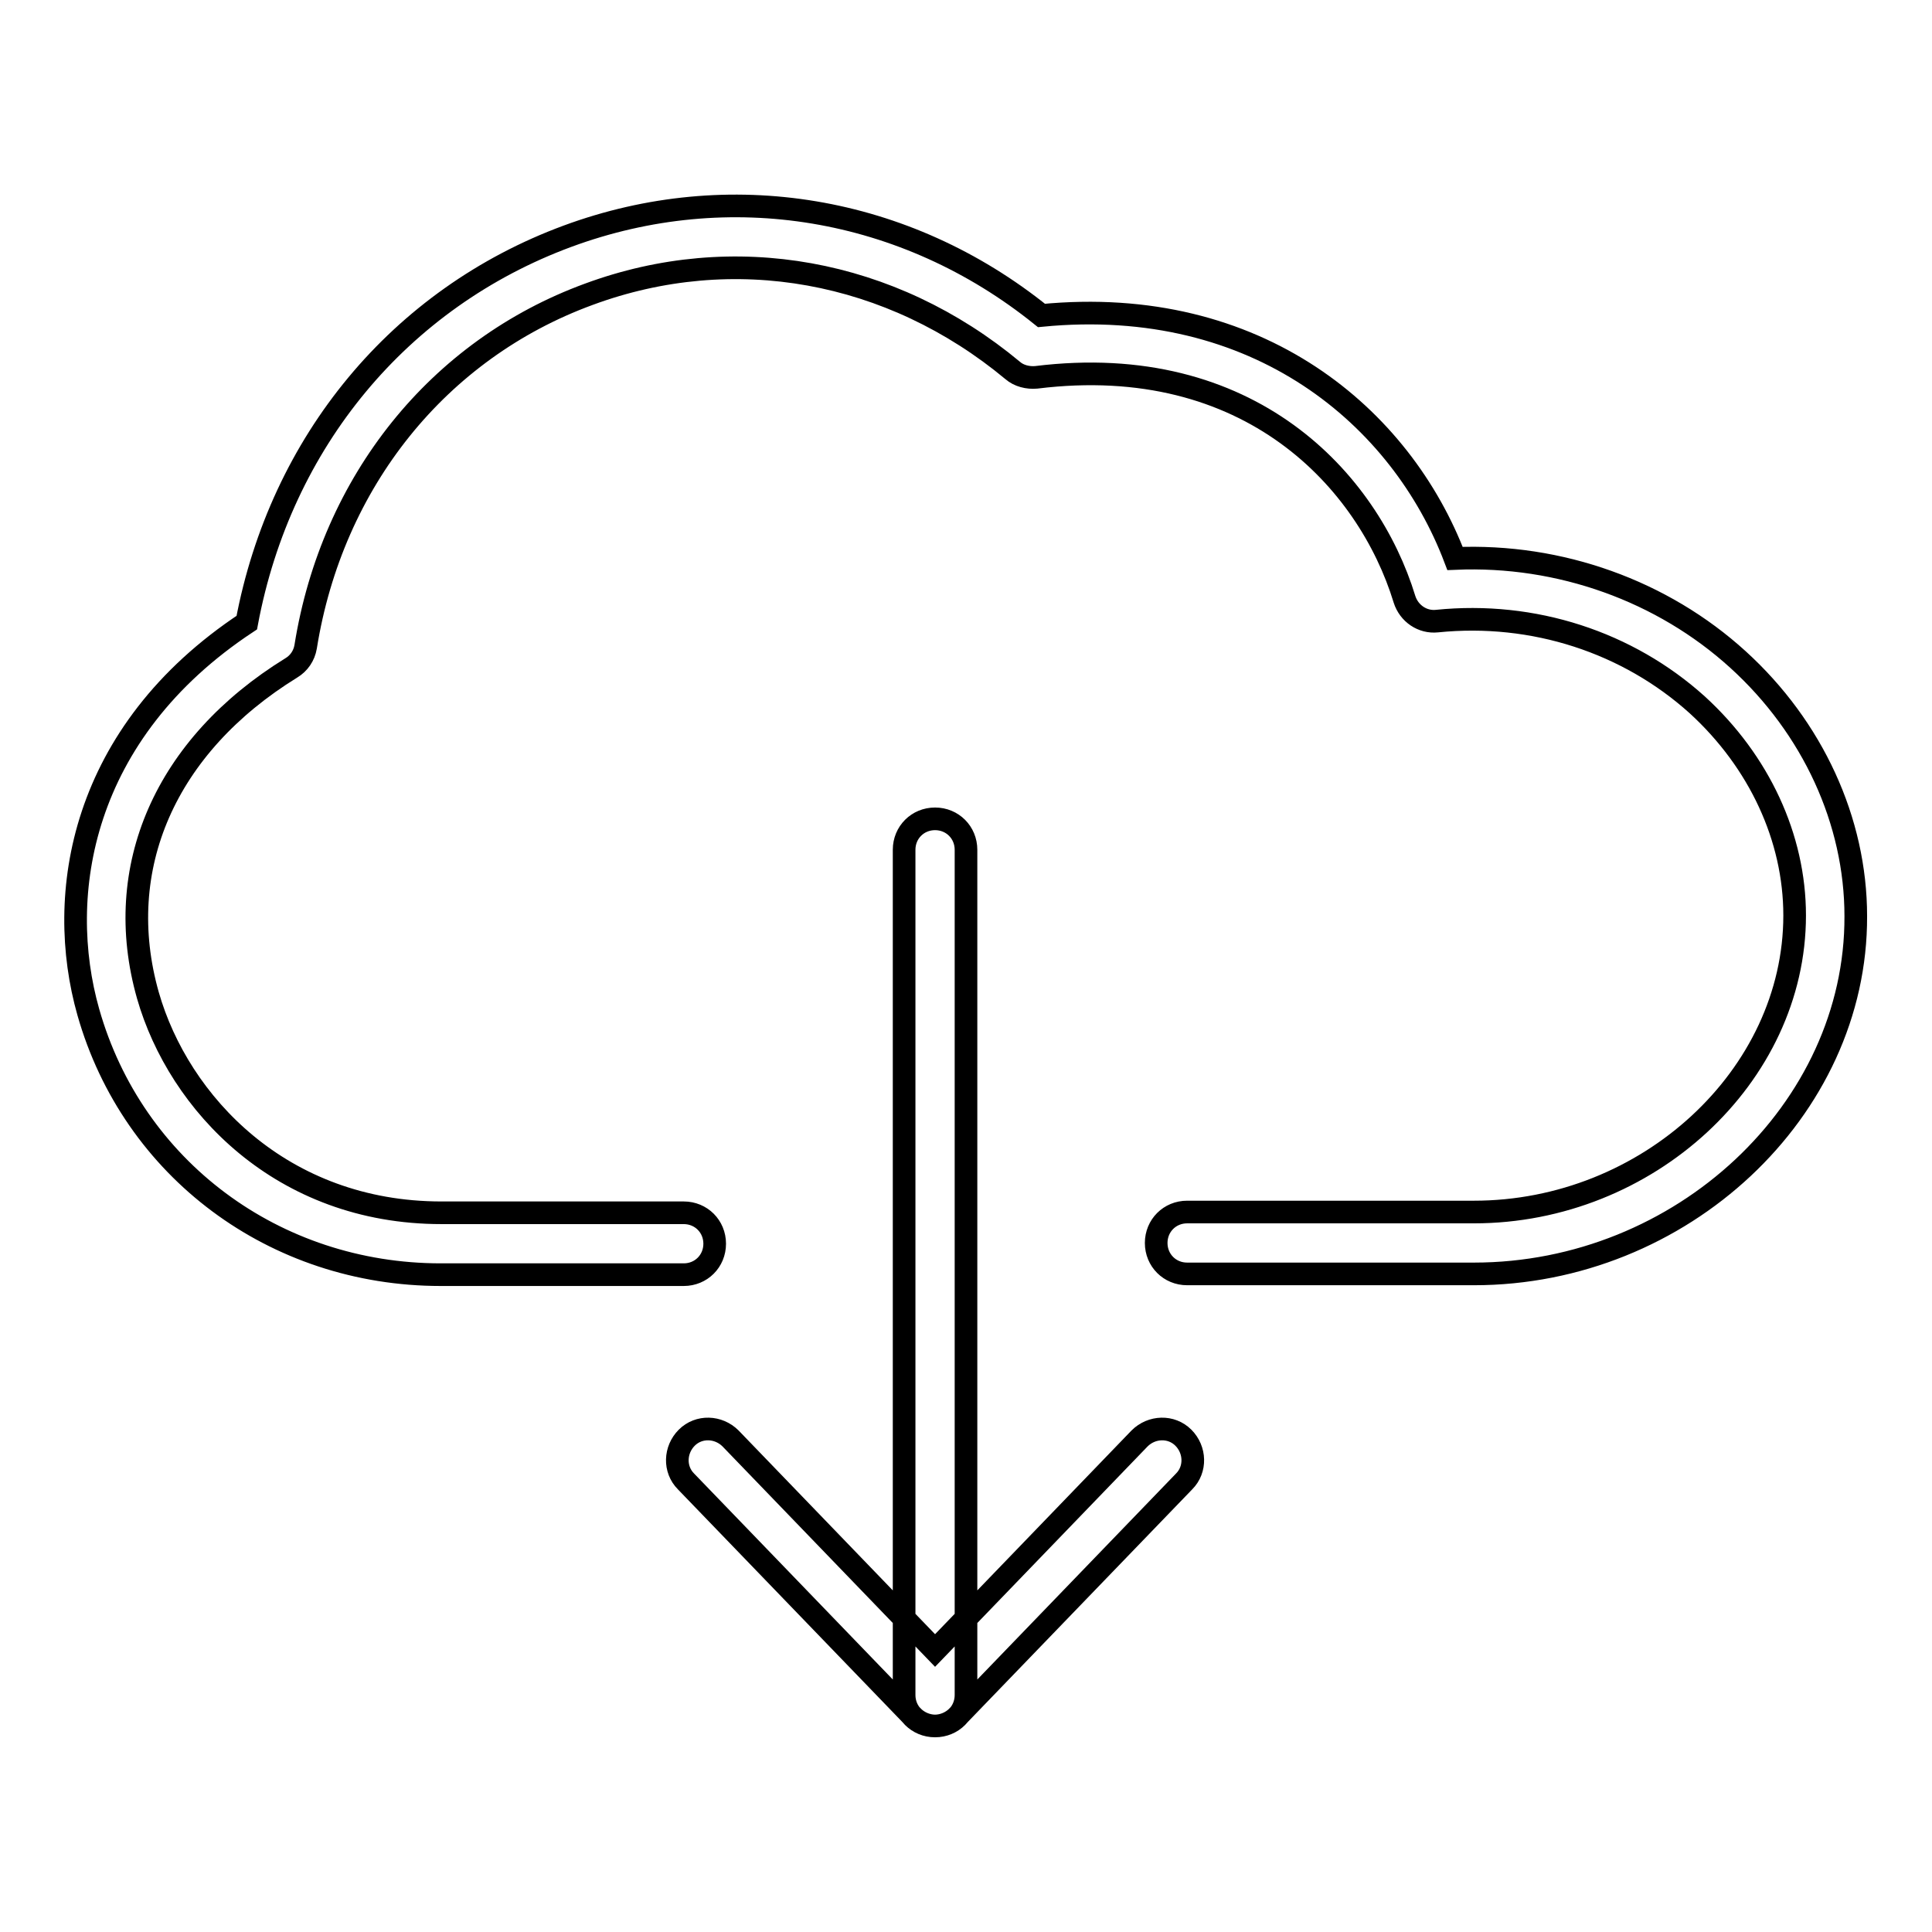
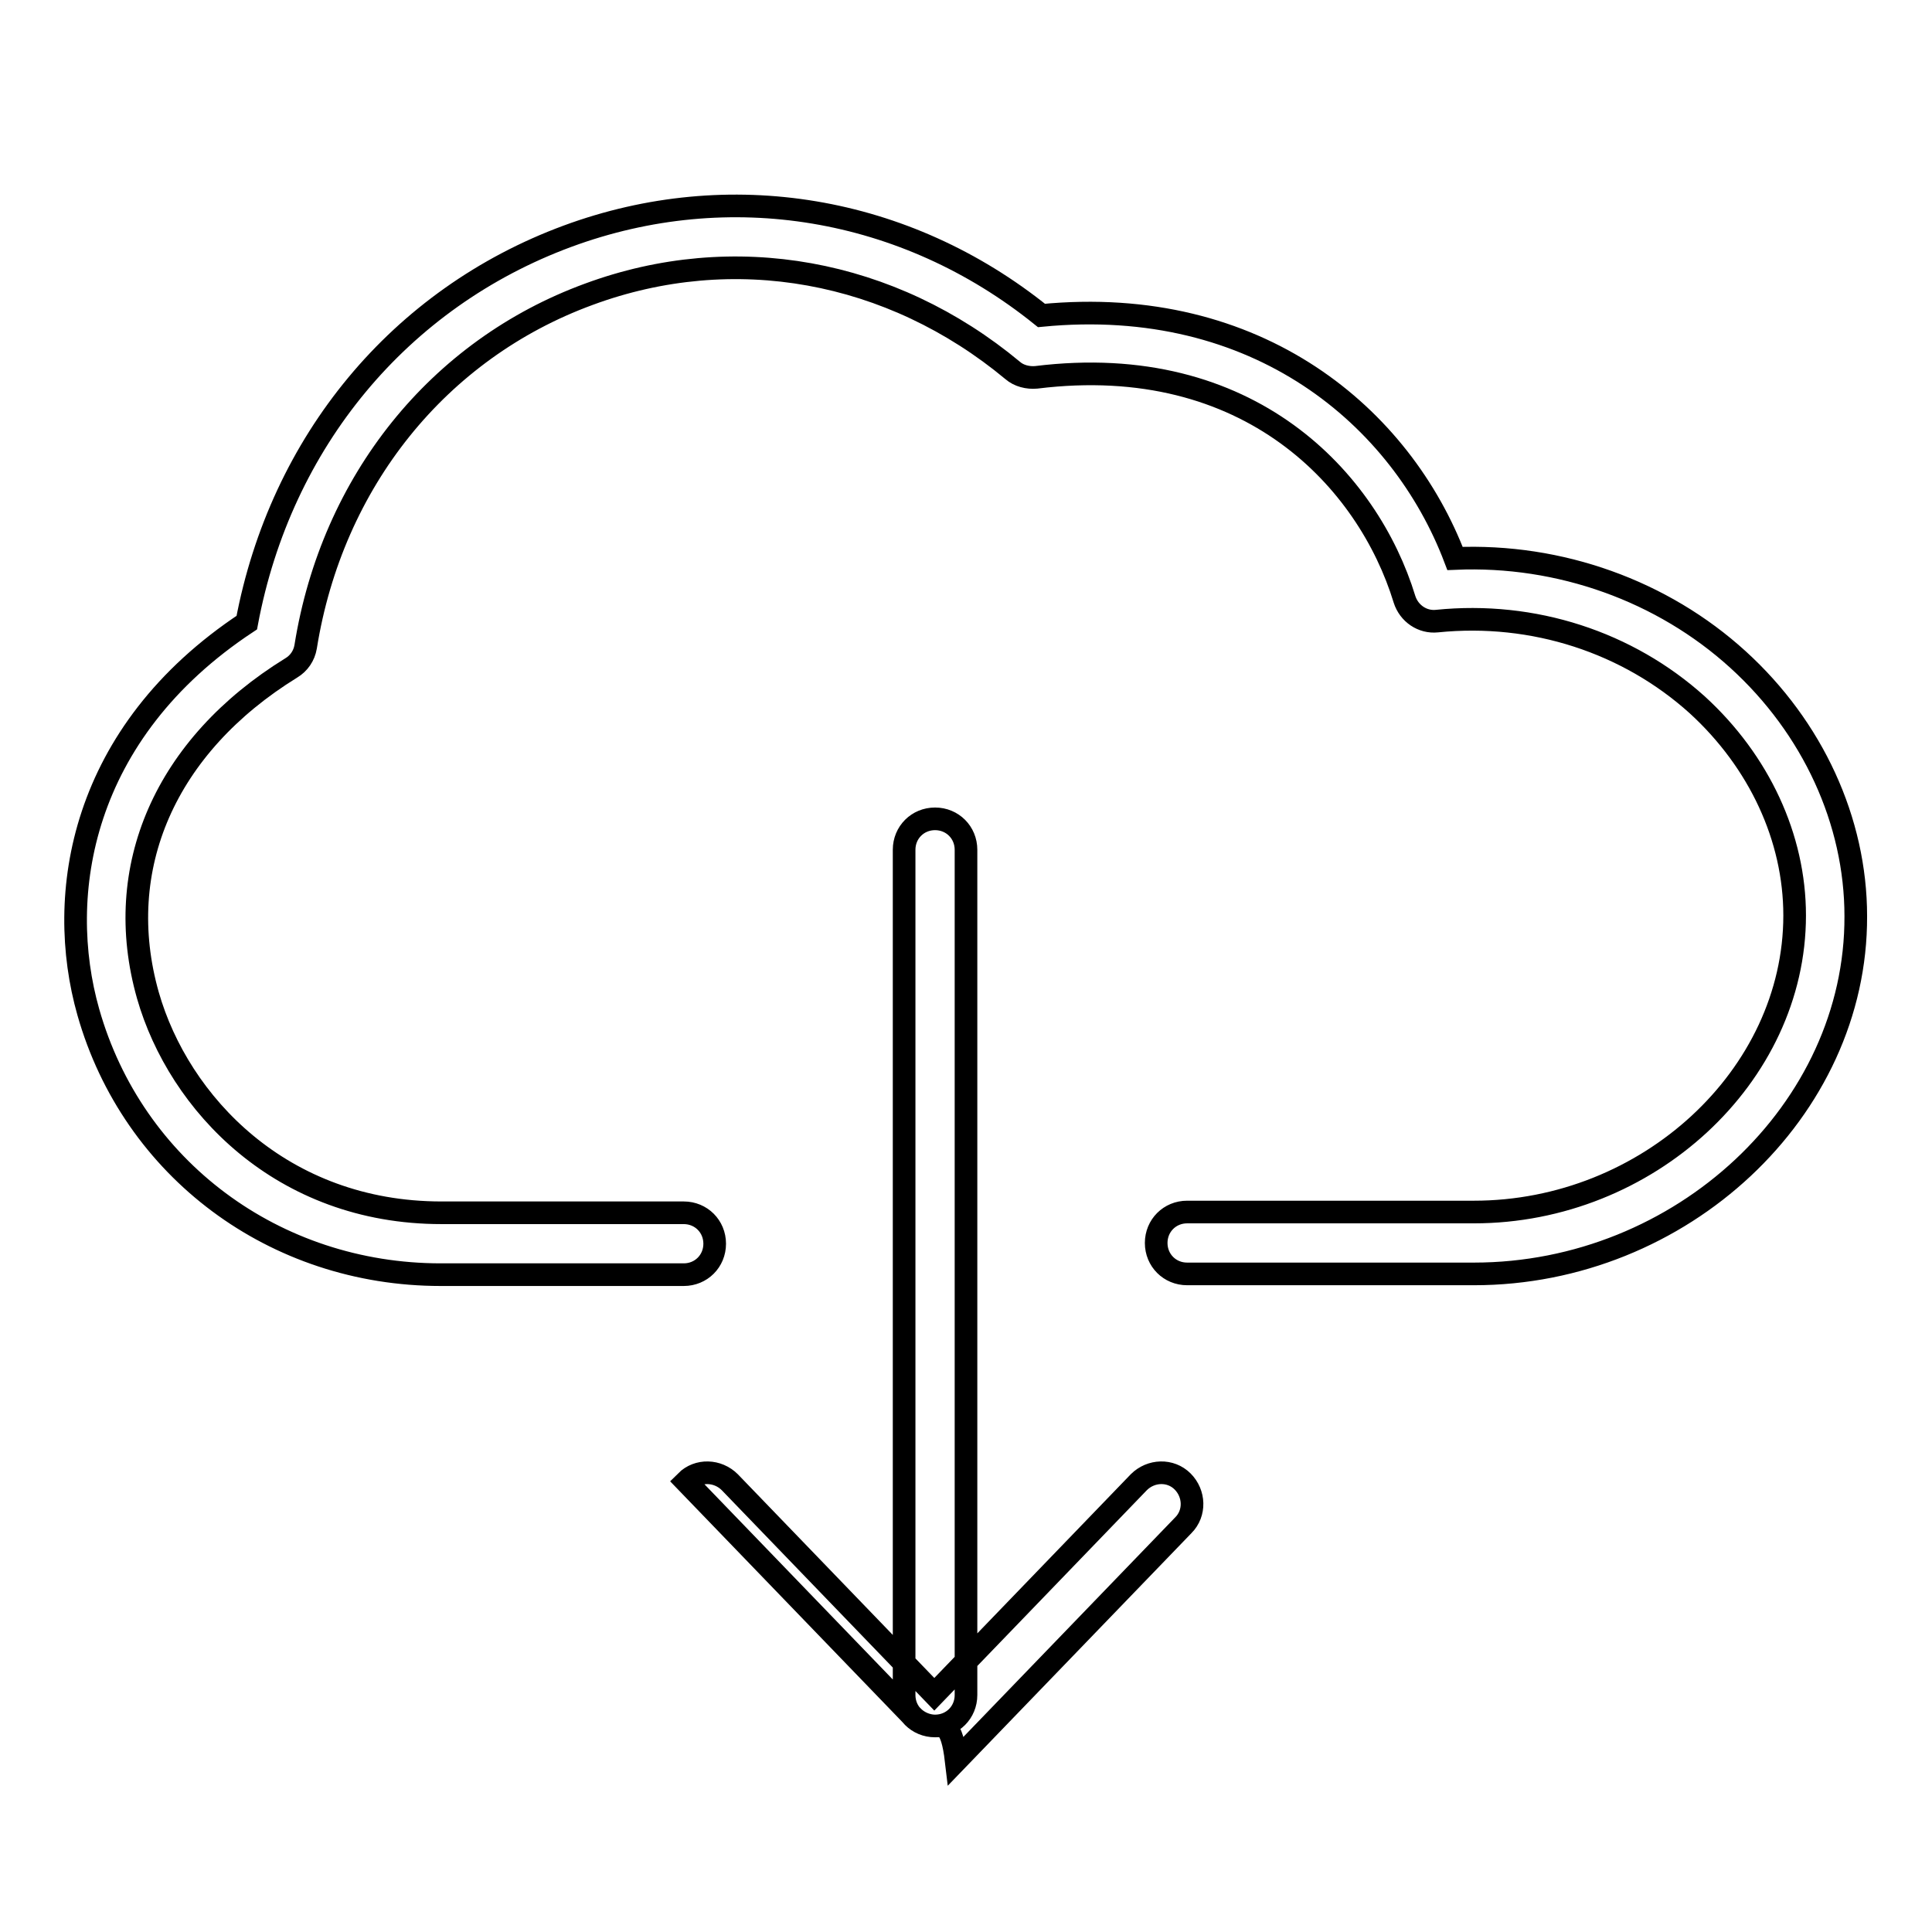
<svg xmlns="http://www.w3.org/2000/svg" version="1.1" x="0px" y="0px" viewBox="0 0 256 256" enable-background="new 0 0 256 256" xml:space="preserve">
  <g>
-     <path stroke-width="3" fill-opacity="0" stroke="#000000" d="M123.9,228.7c-2.3,0-4.1-1.8-4.1-4.1v-112c0-2.3,1.8-4.1,4.1-4.1c2.3,0,4.1,1.8,4.1,4.1v112 C128,226.9,126.2,228.7,123.9,228.7z M123.9,228.7c-1.1,0-2.2-0.5-2.9-1.2l-30.1-31.2c-1.6-1.6-1.5-4.2,0.1-5.8 c1.6-1.6,4.2-1.5,5.8,0.1l27.1,28.1l27.1-28.1c1.6-1.6,4.2-1.7,5.8-0.1c1.6,1.6,1.7,4.2,0.1,5.8l-30.1,31.2 C126.1,228.2,125,228.7,123.9,228.7L123.9,228.7z M195.3,168.8h-38c-2.3,0-4.1-1.8-4.1-4.1c0-2.3,1.8-4.1,4.1-4.1h38 c23,0,42.5-18,42.5-39.3c0-10.3-4.7-20.4-12.9-27.9c-9.2-8.3-21.7-12.4-34.5-11.1c-1.9,0.2-3.7-1-4.3-2.9 c-4.8-15.7-20.5-32.9-48.8-29.4c-1.1,0.1-2.3-0.2-3.1-0.9C118.1,35.7,97.2,31.9,78,39c-19.9,7.3-34,24.8-37.5,46.7 c-0.2,1.2-0.9,2.2-1.9,2.8c-16.7,10.3-23.8,26.5-19,43.4c4.1,14.3,17.7,28.8,38.9,28.8h32.1c2.3,0,4.1,1.8,4.1,4.1 s-1.8,4.1-4.1,4.1H58.4c-22,0-40.8-14-46.7-34.8c-4.4-15.5-1.1-37,21-51.6c4.5-24,20.3-43,42.5-51.2c21.4-7.9,44.8-4,62.8,10.5 c28.7-2.8,47.7,13.5,54.8,32.2c13.9-0.6,27.5,4.3,37.5,13.4c9.9,9,15.6,21.4,15.6,34C246,147.1,222.8,168.8,195.3,168.8 L195.3,168.8z" />
+     <path stroke-width="3" fill-opacity="0" stroke="#000000" d="M123.9,228.7c-2.3,0-4.1-1.8-4.1-4.1v-112c0-2.3,1.8-4.1,4.1-4.1c2.3,0,4.1,1.8,4.1,4.1v112 C128,226.9,126.2,228.7,123.9,228.7z M123.9,228.7c-1.1,0-2.2-0.5-2.9-1.2l-30.1-31.2c1.6-1.6,4.2-1.5,5.8,0.1l27.1,28.1l27.1-28.1c1.6-1.6,4.2-1.7,5.8-0.1c1.6,1.6,1.7,4.2,0.1,5.8l-30.1,31.2 C126.1,228.2,125,228.7,123.9,228.7L123.9,228.7z M195.3,168.8h-38c-2.3,0-4.1-1.8-4.1-4.1c0-2.3,1.8-4.1,4.1-4.1h38 c23,0,42.5-18,42.5-39.3c0-10.3-4.7-20.4-12.9-27.9c-9.2-8.3-21.7-12.4-34.5-11.1c-1.9,0.2-3.7-1-4.3-2.9 c-4.8-15.7-20.5-32.9-48.8-29.4c-1.1,0.1-2.3-0.2-3.1-0.9C118.1,35.7,97.2,31.9,78,39c-19.9,7.3-34,24.8-37.5,46.7 c-0.2,1.2-0.9,2.2-1.9,2.8c-16.7,10.3-23.8,26.5-19,43.4c4.1,14.3,17.7,28.8,38.9,28.8h32.1c2.3,0,4.1,1.8,4.1,4.1 s-1.8,4.1-4.1,4.1H58.4c-22,0-40.8-14-46.7-34.8c-4.4-15.5-1.1-37,21-51.6c4.5-24,20.3-43,42.5-51.2c21.4-7.9,44.8-4,62.8,10.5 c28.7-2.8,47.7,13.5,54.8,32.2c13.9-0.6,27.5,4.3,37.5,13.4c9.9,9,15.6,21.4,15.6,34C246,147.1,222.8,168.8,195.3,168.8 L195.3,168.8z" />
  </g>
</svg>